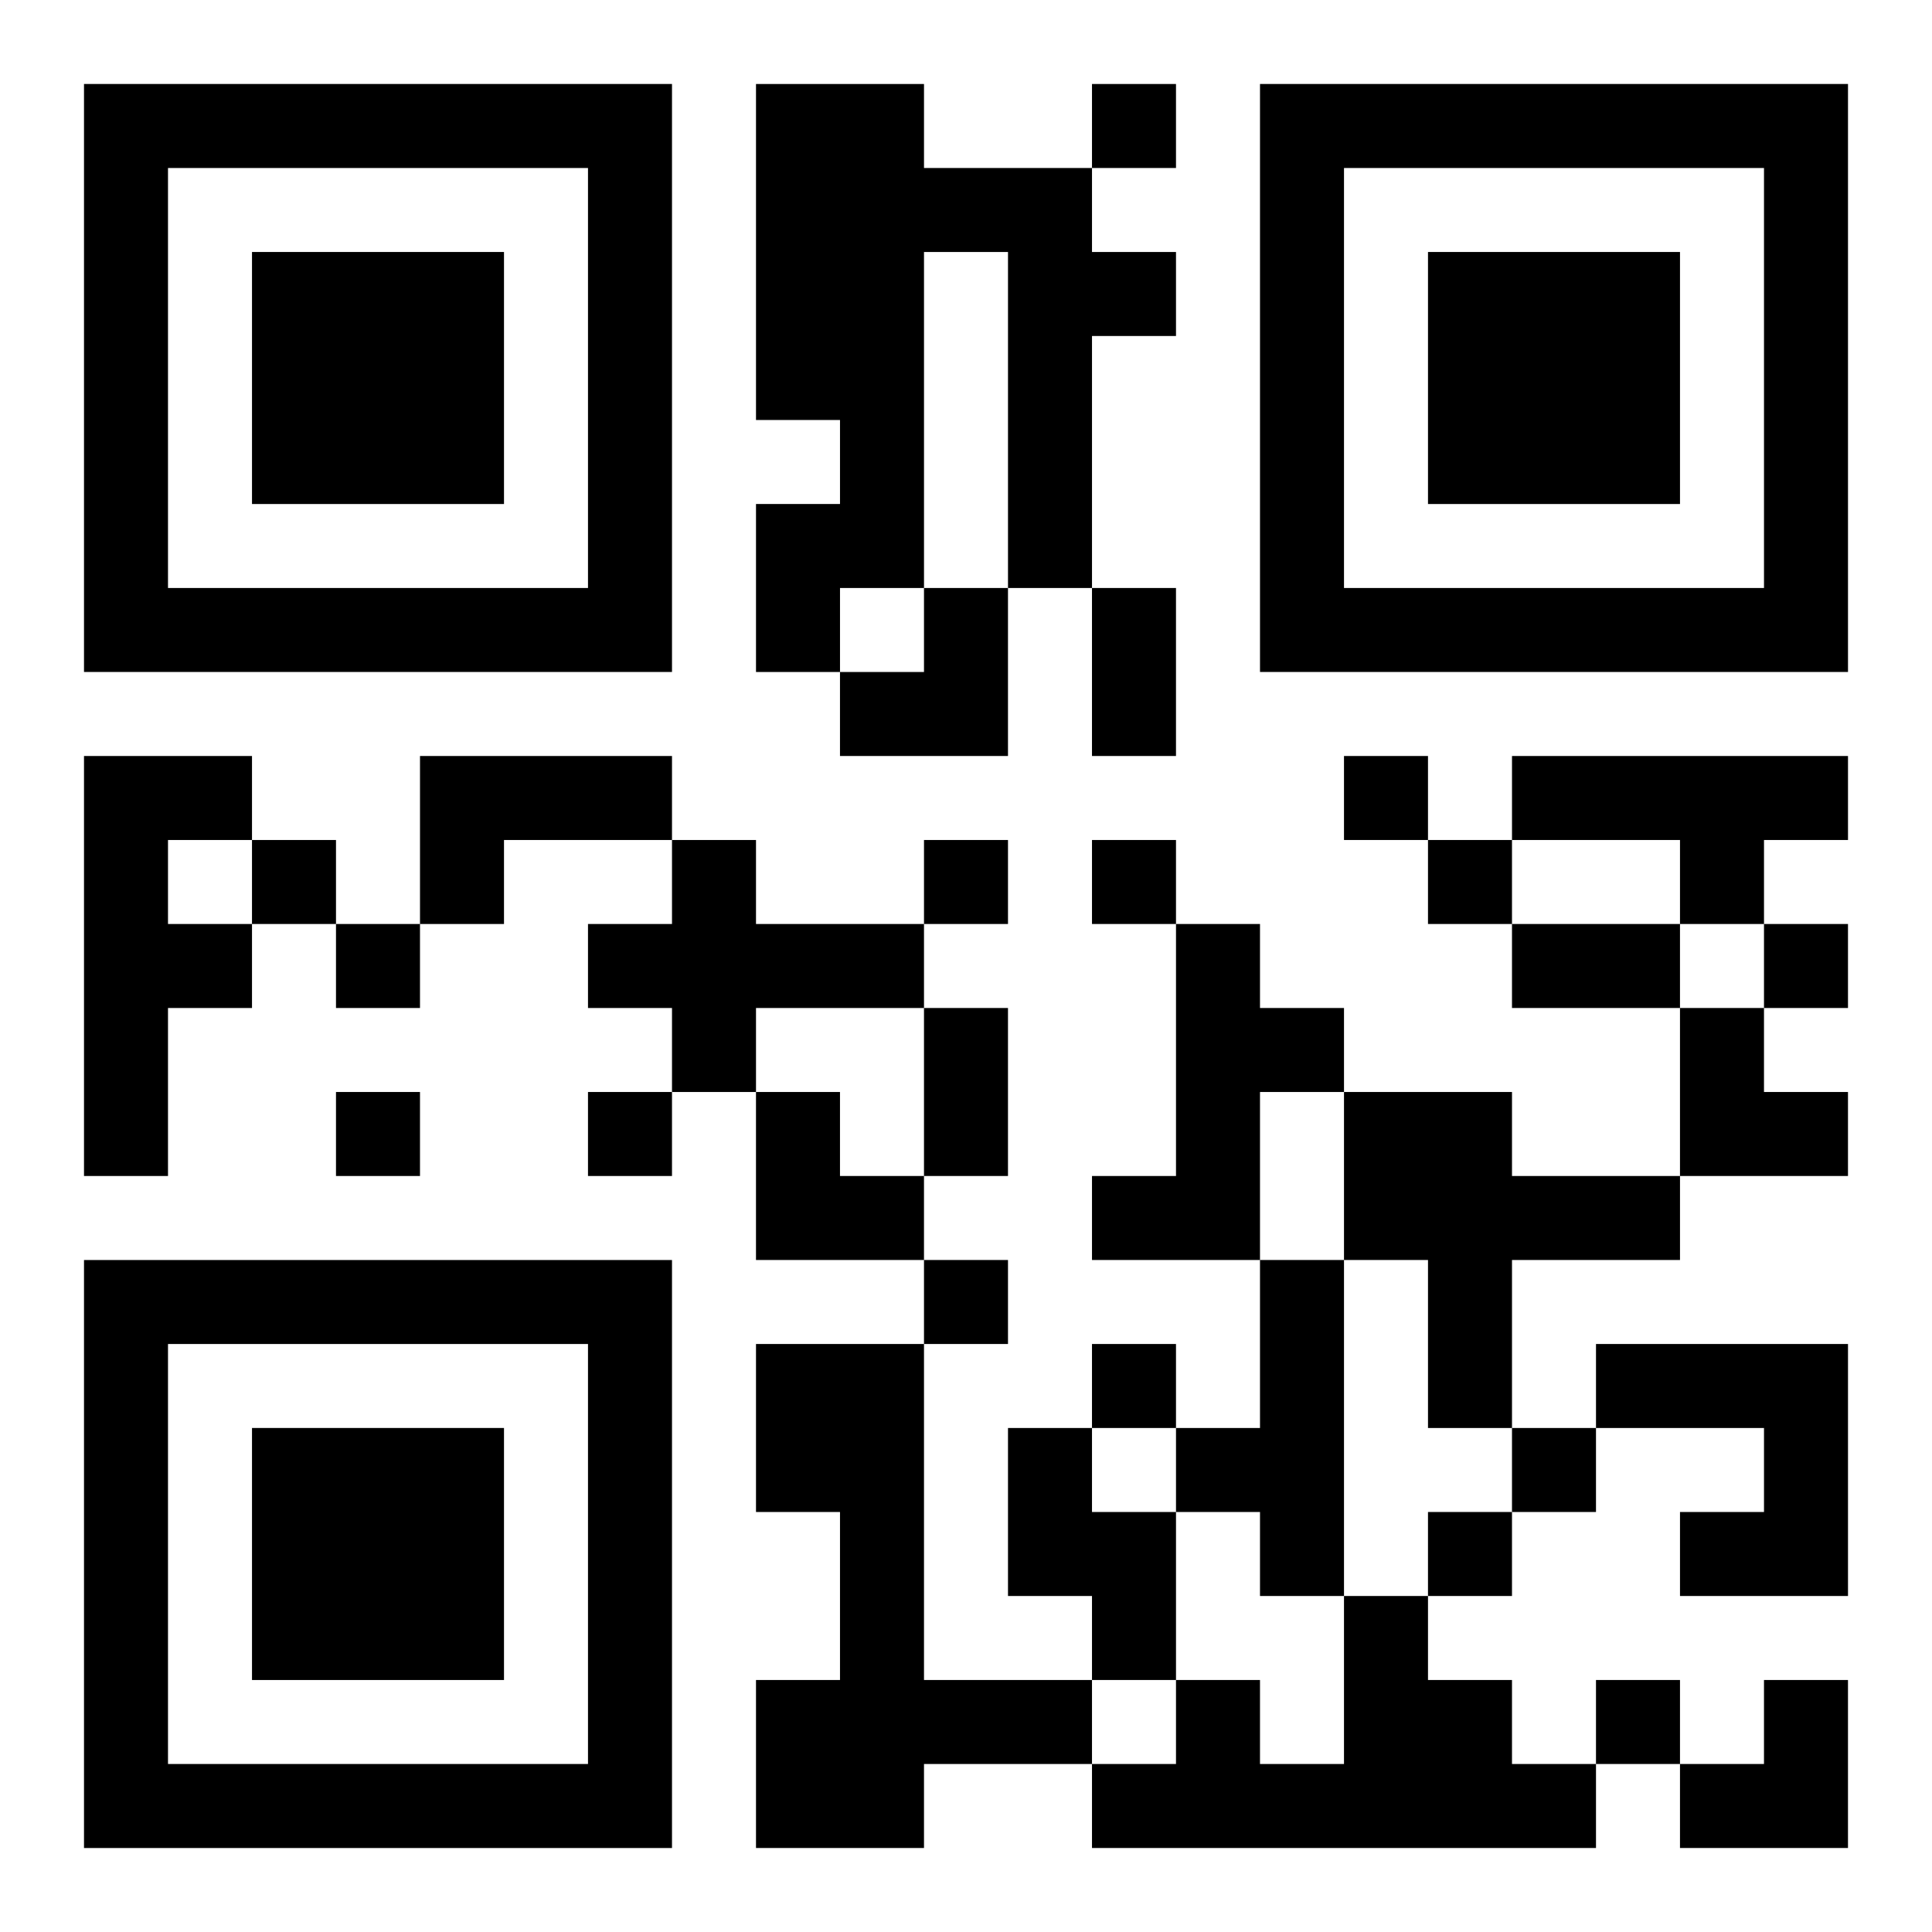
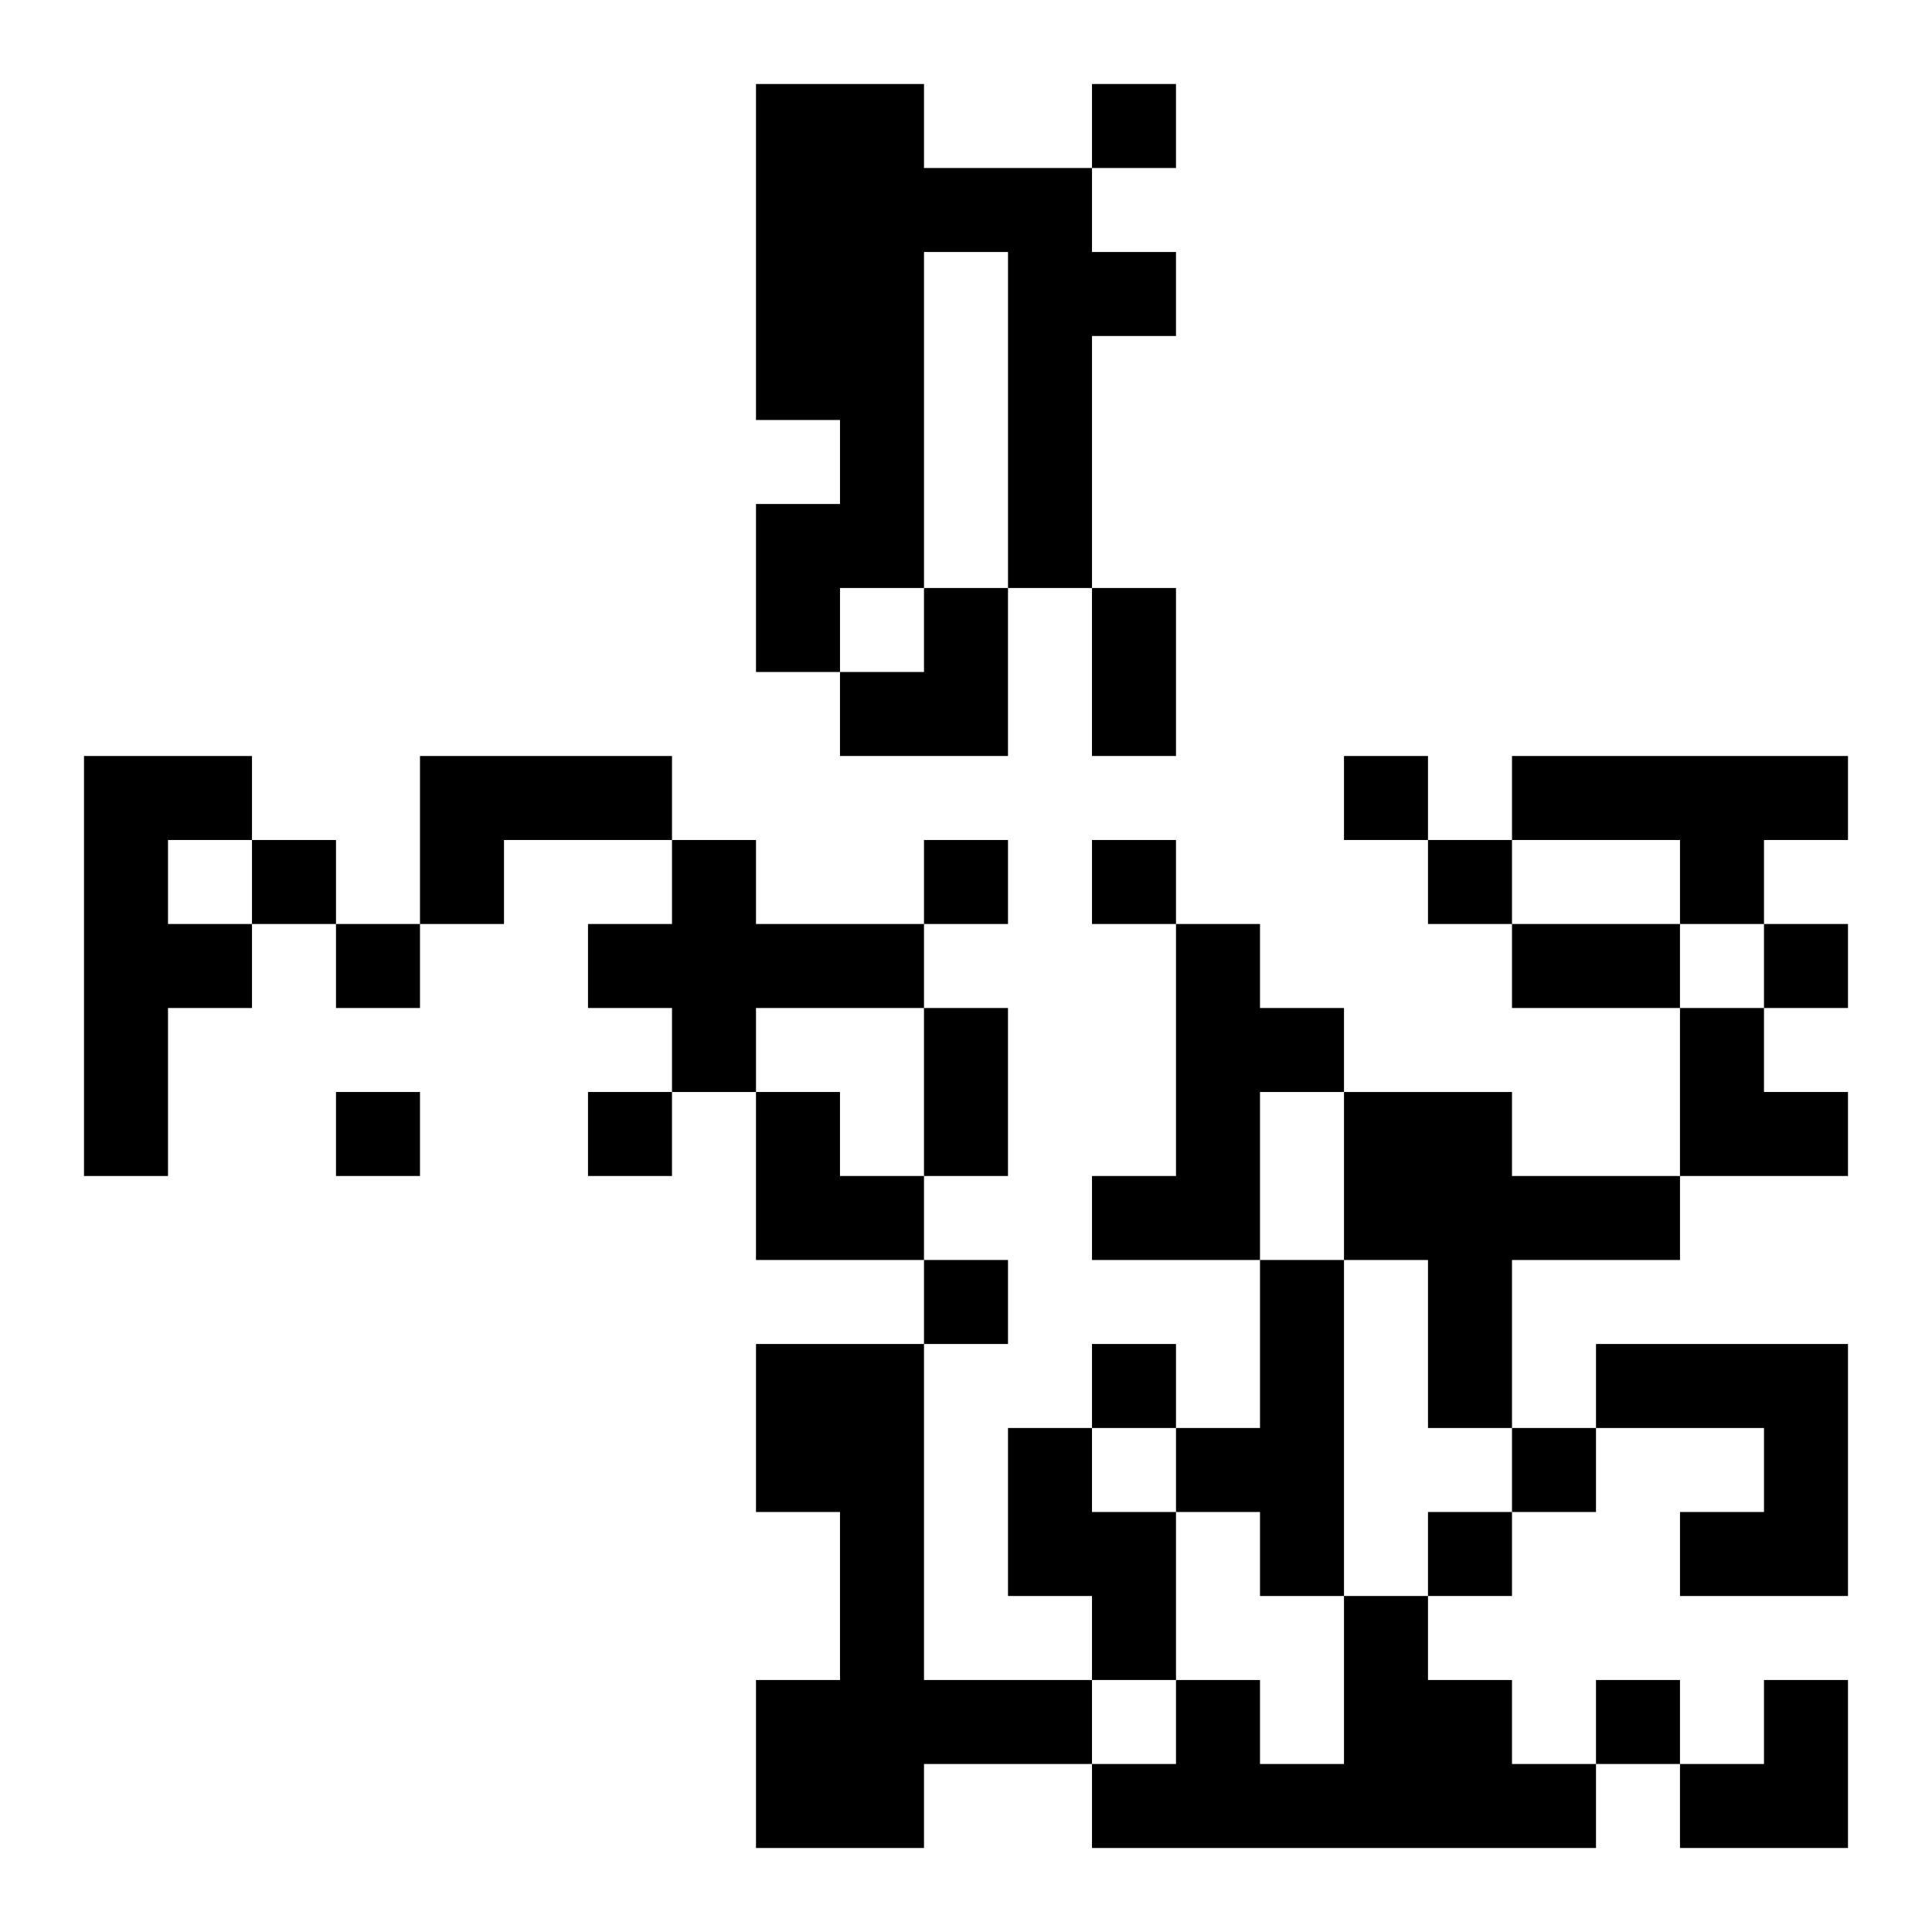
<svg xmlns="http://www.w3.org/2000/svg" xmlns:xlink="http://www.w3.org/1999/xlink" width="250" height="250" baseProfile="full" version="1.1" viewBox="-1 -1 23 23">
  <symbol id="a">
-     <path d="m0 7v7h7v-7h-7zm1 1h5v5h-5v-5zm1 1v3h3v-3h-3z" />
-   </symbol>
+     </symbol>
  <use y="-7" xlink:href="#a" />
  <use y="7" xlink:href="#a" />
  <use x="14" y="-7" xlink:href="#a" />
  <path d="m8 0h2v1h2v1h1v1h-1v3h-1v-4h-1v4h-1v1h-1v-2h1v-1h-1v-4m-8 8h2v1h-1v1h1v1h-1v2h-1v-5m4 0h3v1h-2v1h-1v-2m13 0h4v1h-1v1h-1v-1h-2v-1m-10 1h1v1h2v1h-2v1h-1v-1h-1v-1h1v-1m6 1h1v1h1v1h-1v2h-2v-1h1v-3m2 2h2v1h2v1h-2v2h-1v-2h-1v-2m-1 2h1v4h-1v-1h-1v-1h1v-2m-6 1h2v4h2v1h-2v1h-2v-2h1v-2h-1v-2m10 0h3v3h-2v-1h1v-1h-2v-1m-7 1h1v1h1v2h-1v-1h-1v-2m4 2h1v1h1v1h1v1h-6v-1h1v-1h1v1h1v-2m-3-18v1h1v-1h-1m3 8v1h1v-1h-1m-13 1v1h1v-1h-1m8 0v1h1v-1h-1m2 0v1h1v-1h-1m4 0v1h1v-1h-1m-13 1v1h1v-1h-1m17 0v1h1v-1h-1m-17 2v1h1v-1h-1m3 0v1h1v-1h-1m4 2v1h1v-1h-1m2 1v1h1v-1h-1m5 1v1h1v-1h-1m-1 1v1h1v-1h-1m2 2v1h1v-1h-1m-6-13h1v2h-1v-2m5 4h2v1h-2v-1m-7 1h1v2h-1v-2m-1-5m1 0h1v2h-2v-1h1zm9 5h1v1h1v1h-2zm-11 1h1v1h1v1h-2zm11 7m1 0h1v2h-2v-1h1z" />
</svg>